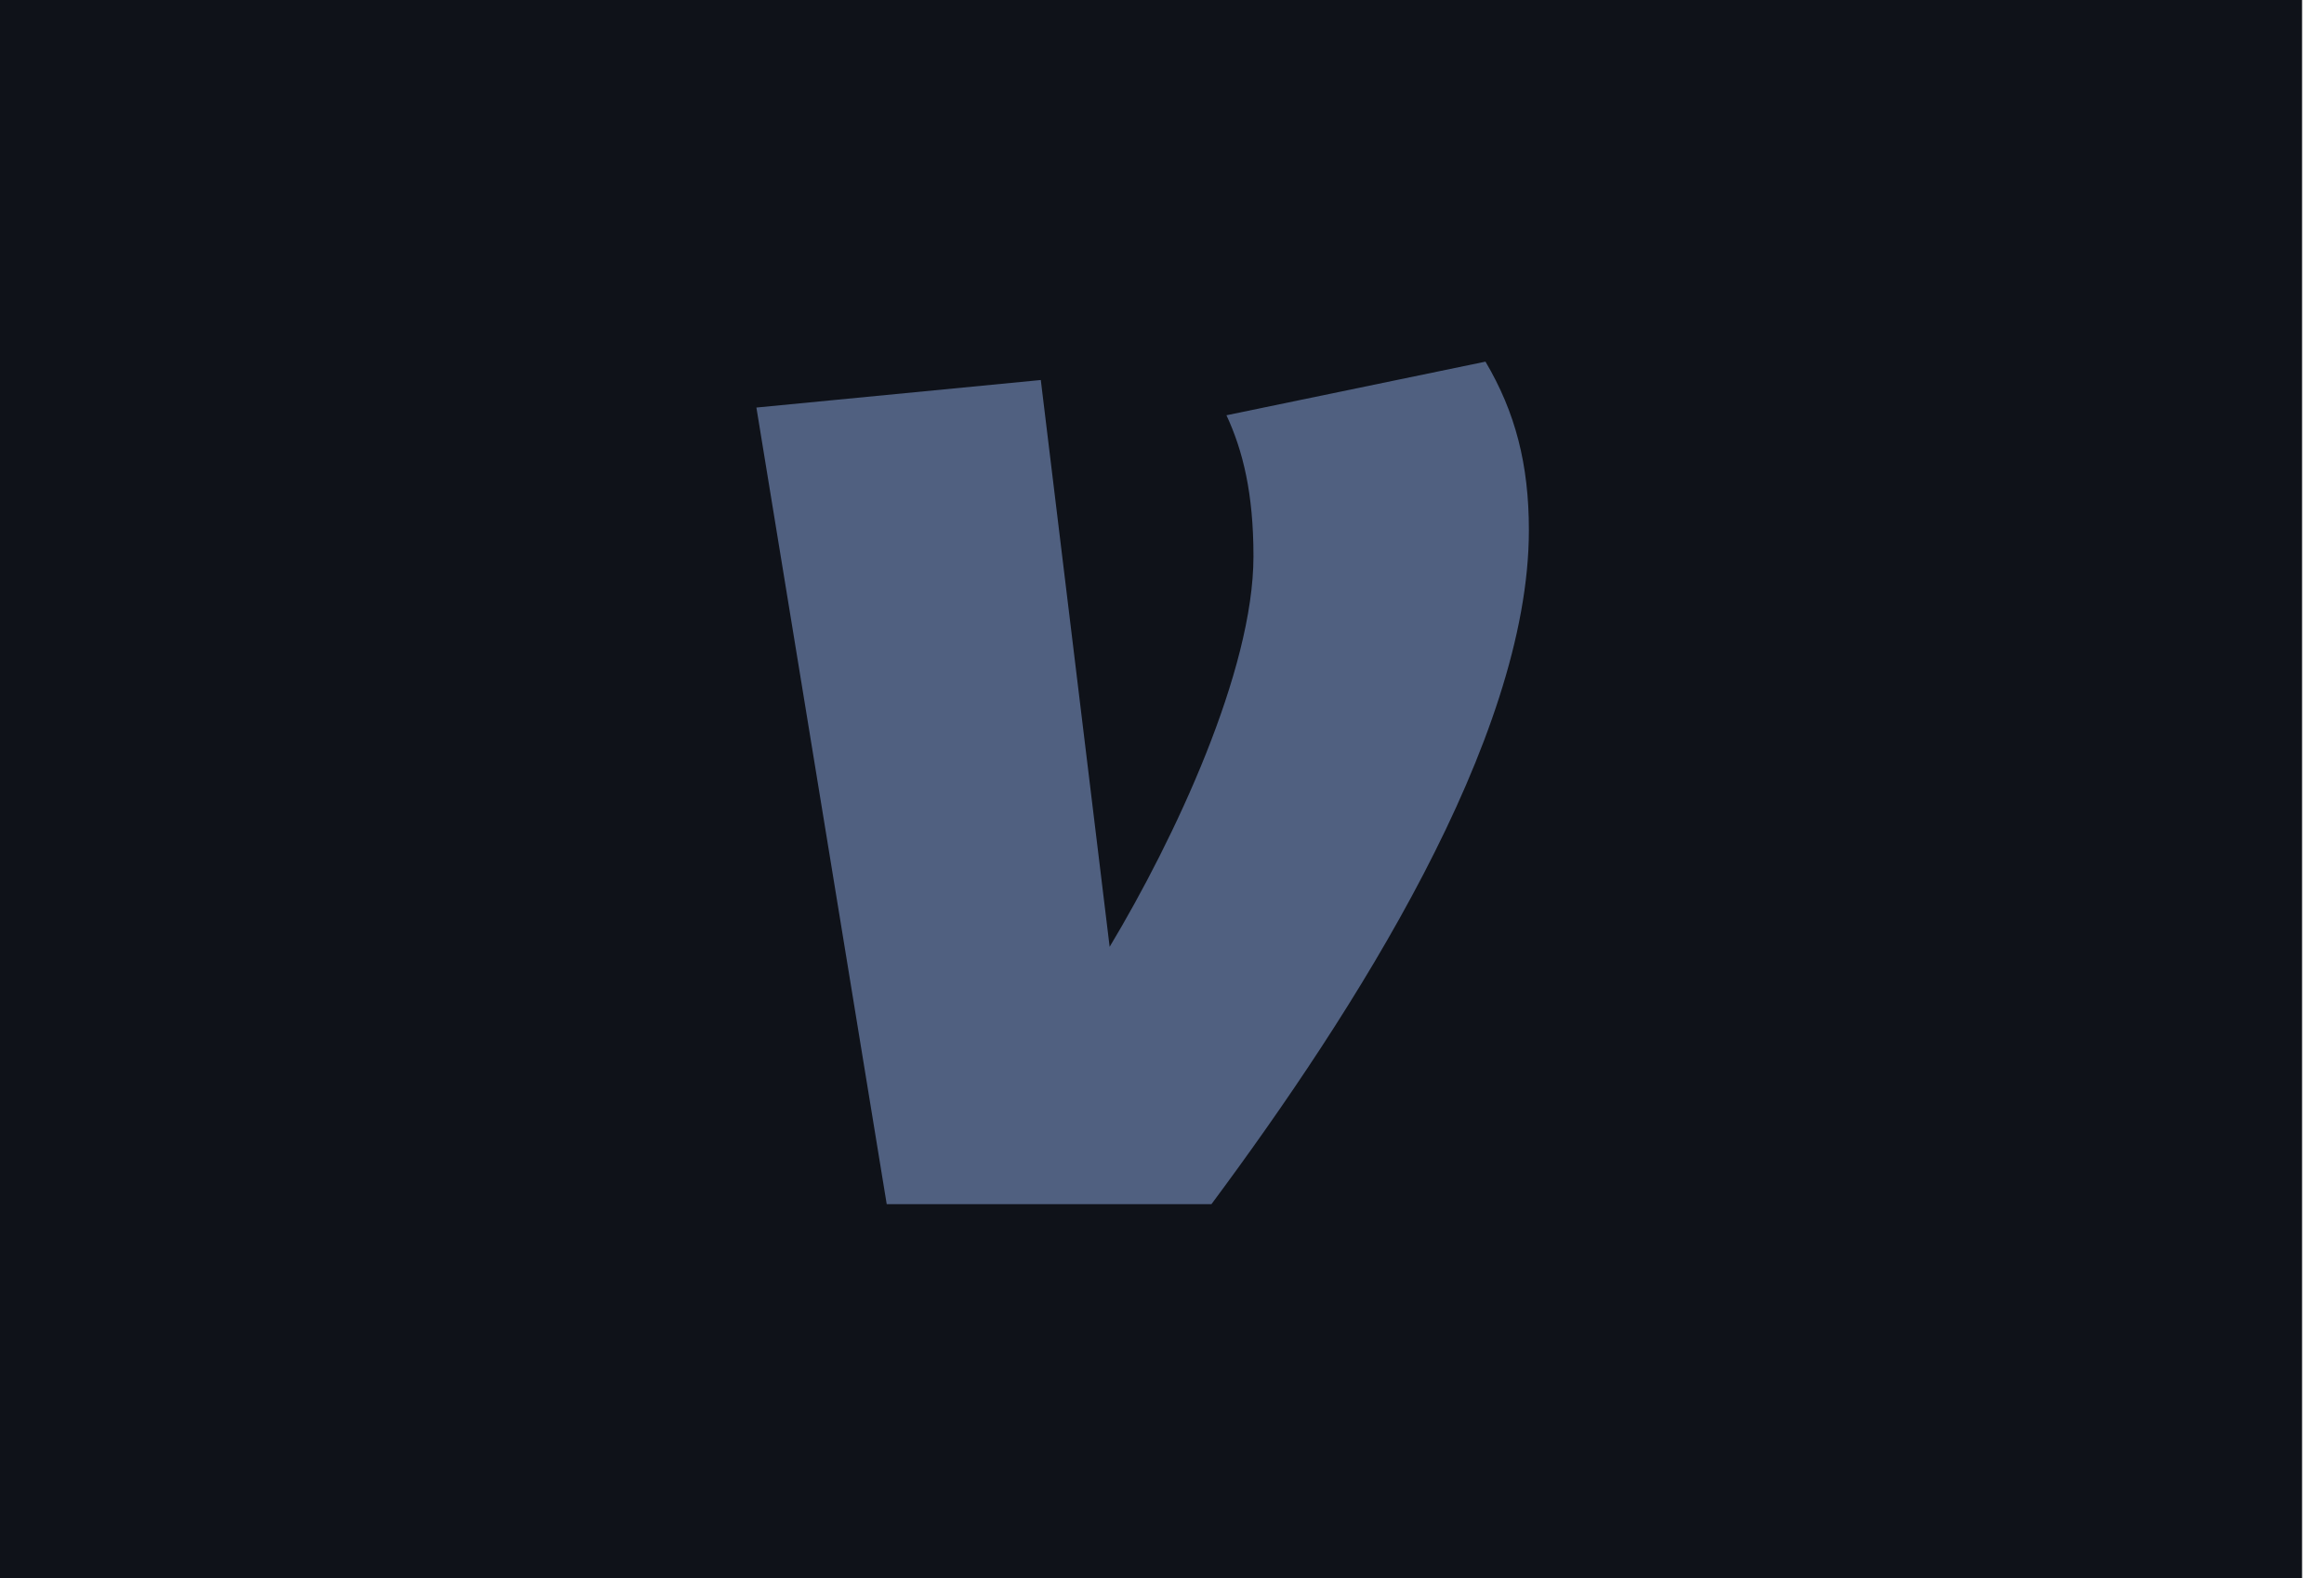
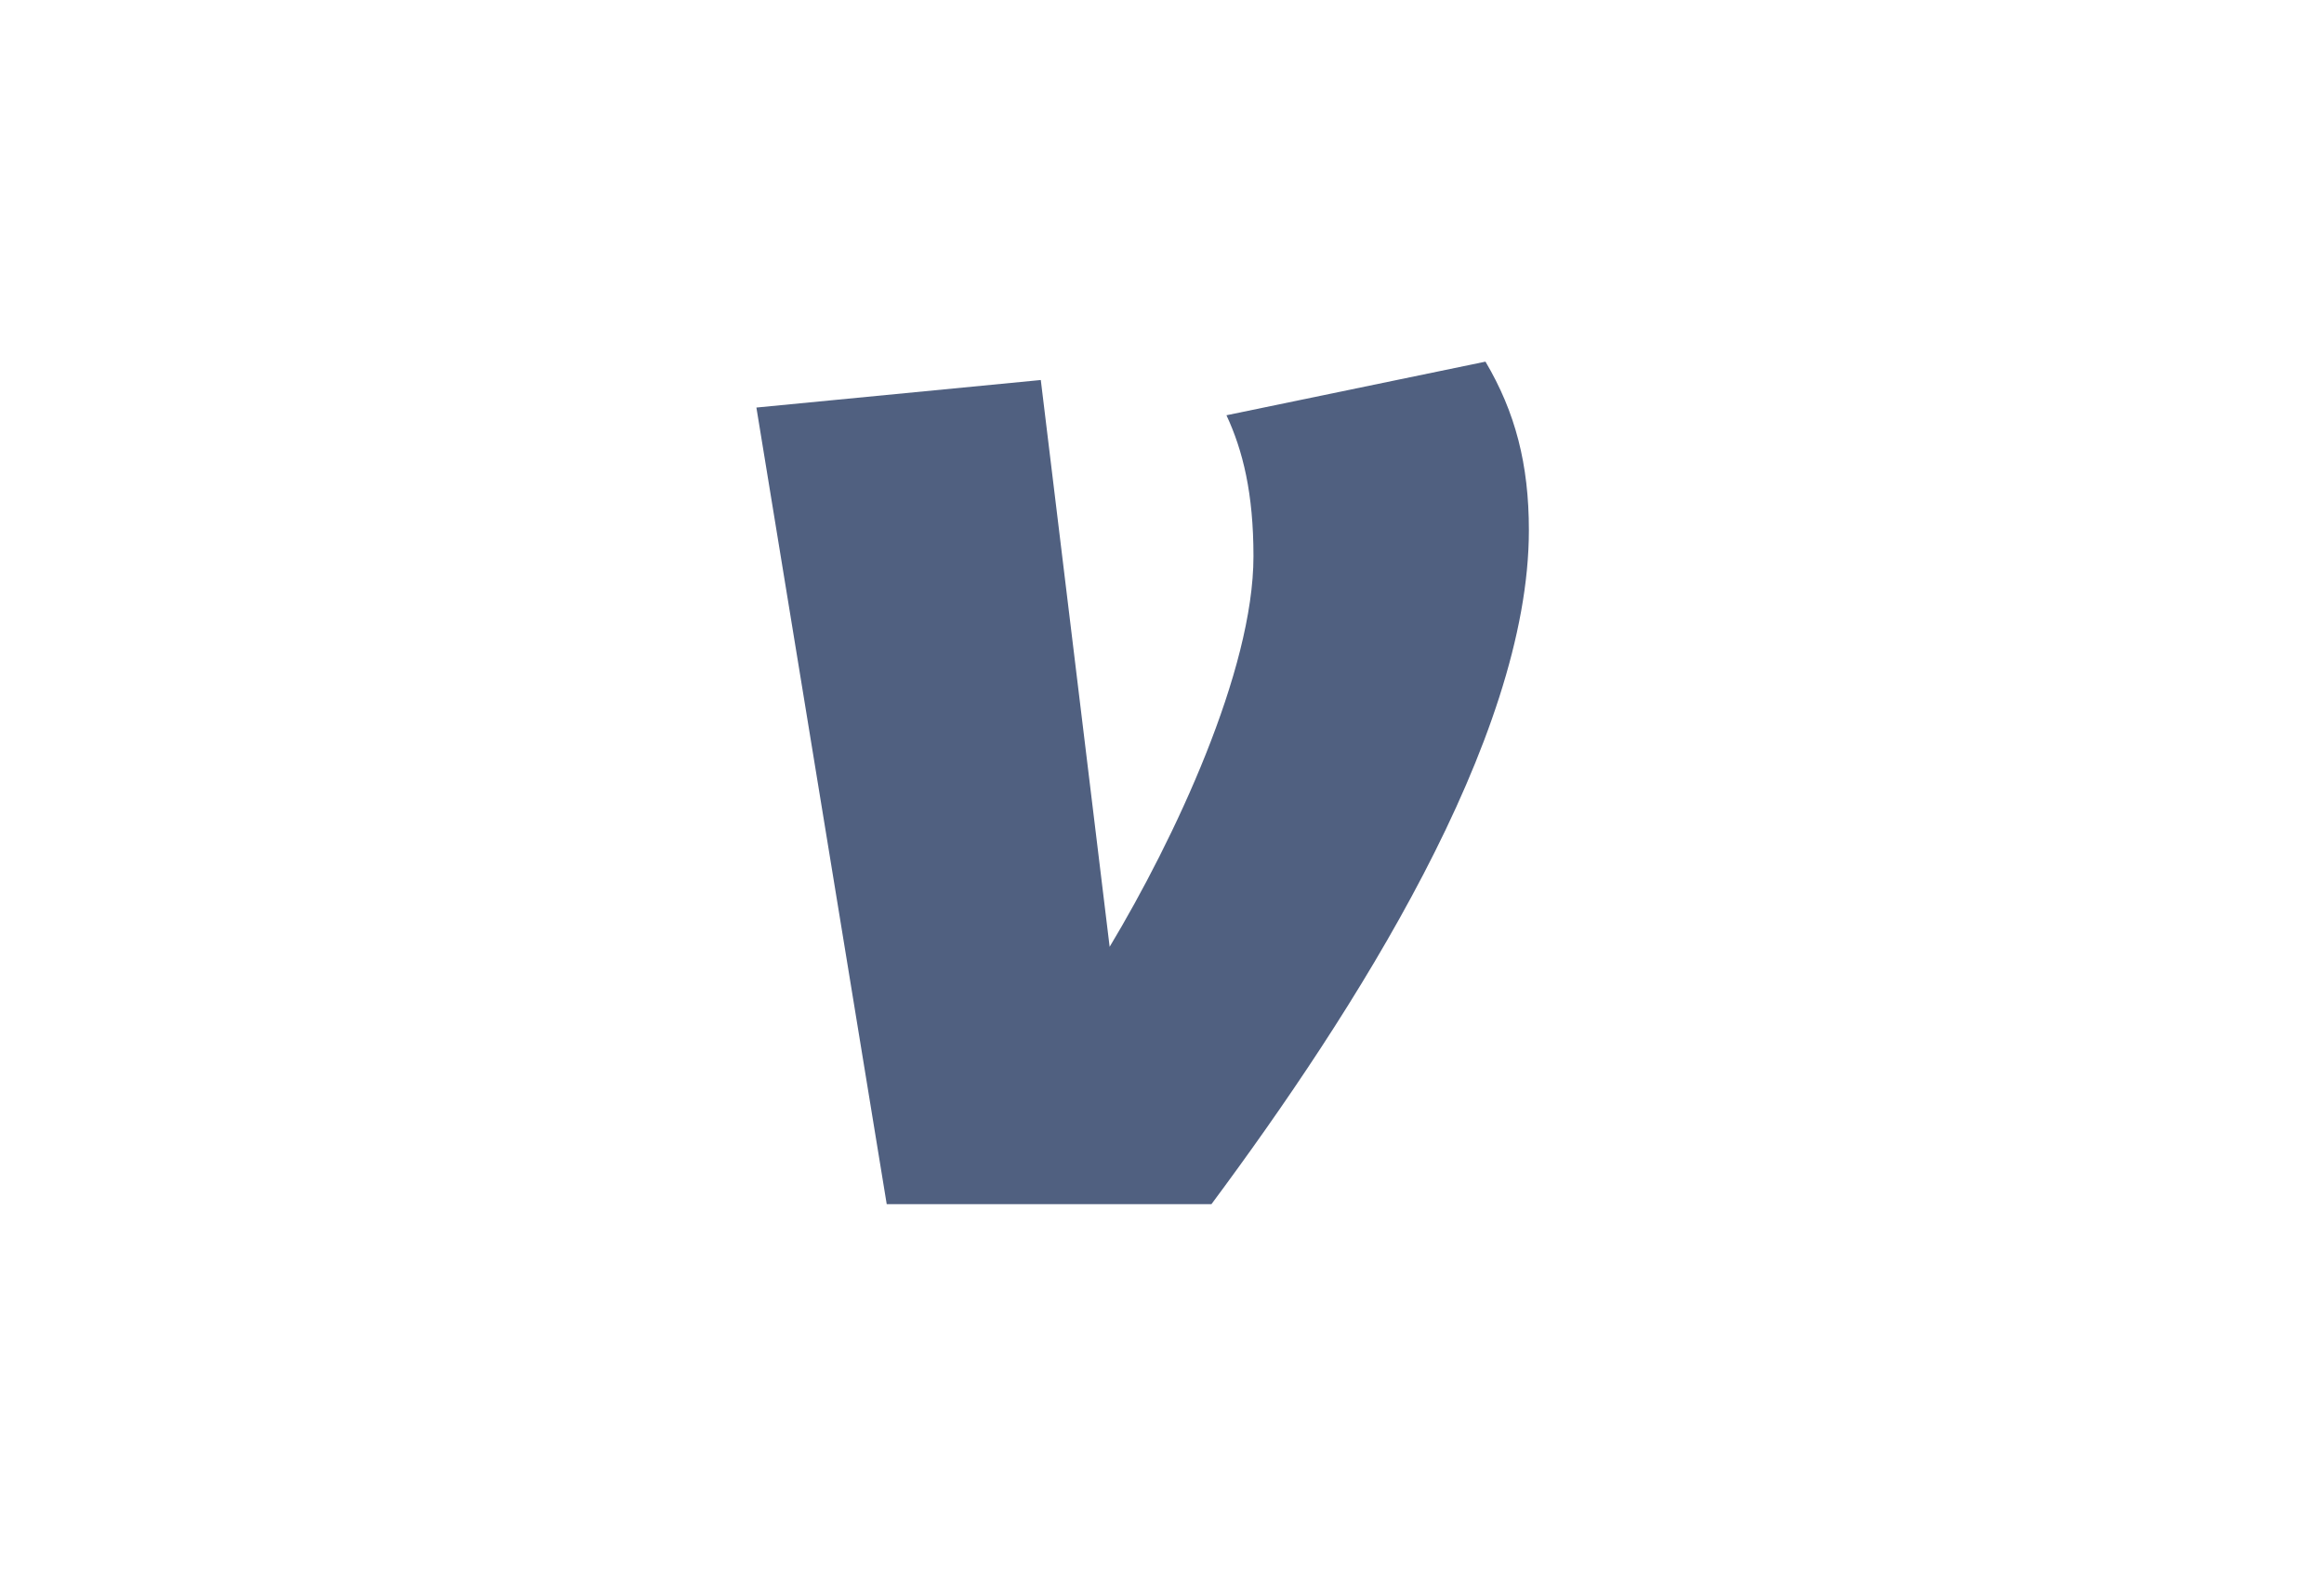
<svg xmlns="http://www.w3.org/2000/svg" width="53" height="36" viewBox="0 0 53 36" fill="none">
-   <rect width="52.5" height="36" fill="#0F1219" />
-   <path d="M34.867 12.094C34.867 16.881 30.872 23.102 27.628 27.469H20.222L17.25 9.297L23.736 8.669L25.306 21.599C26.775 19.152 28.586 15.309 28.586 12.689C28.586 11.255 28.345 10.278 27.97 9.473L33.877 8.25C34.559 9.403 34.867 10.592 34.867 12.094Z" fill="#506080" />
+   <path d="M34.867 12.094C34.867 16.881 30.872 23.102 27.628 27.469H20.222L17.25 9.297L23.736 8.669L25.306 21.599C26.775 19.152 28.586 15.309 28.586 12.689C28.586 11.255 28.345 10.278 27.97 9.473L33.877 8.25C34.559 9.403 34.867 10.592 34.867 12.094" fill="#506080" />
</svg>